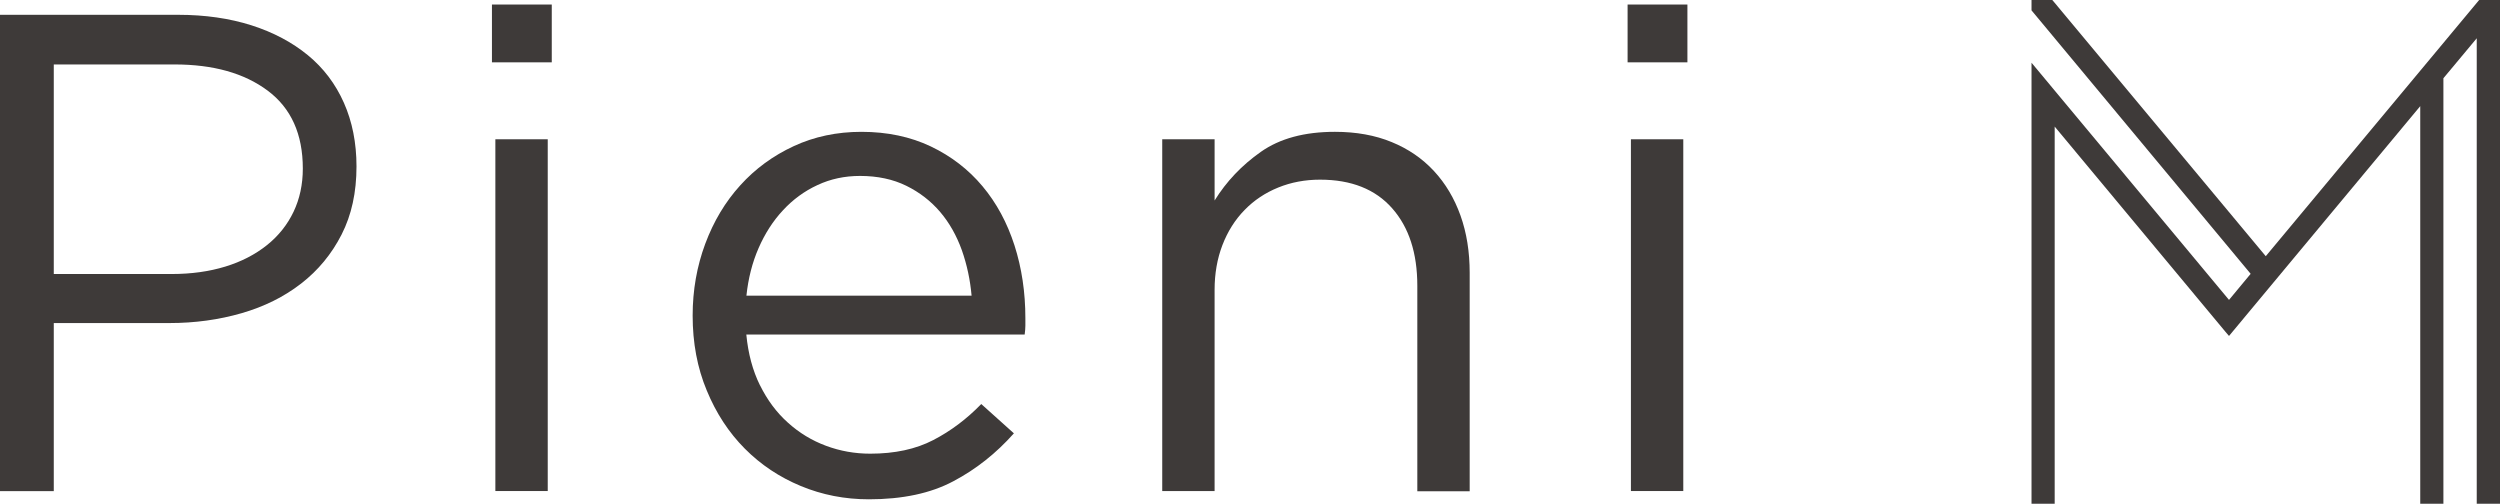
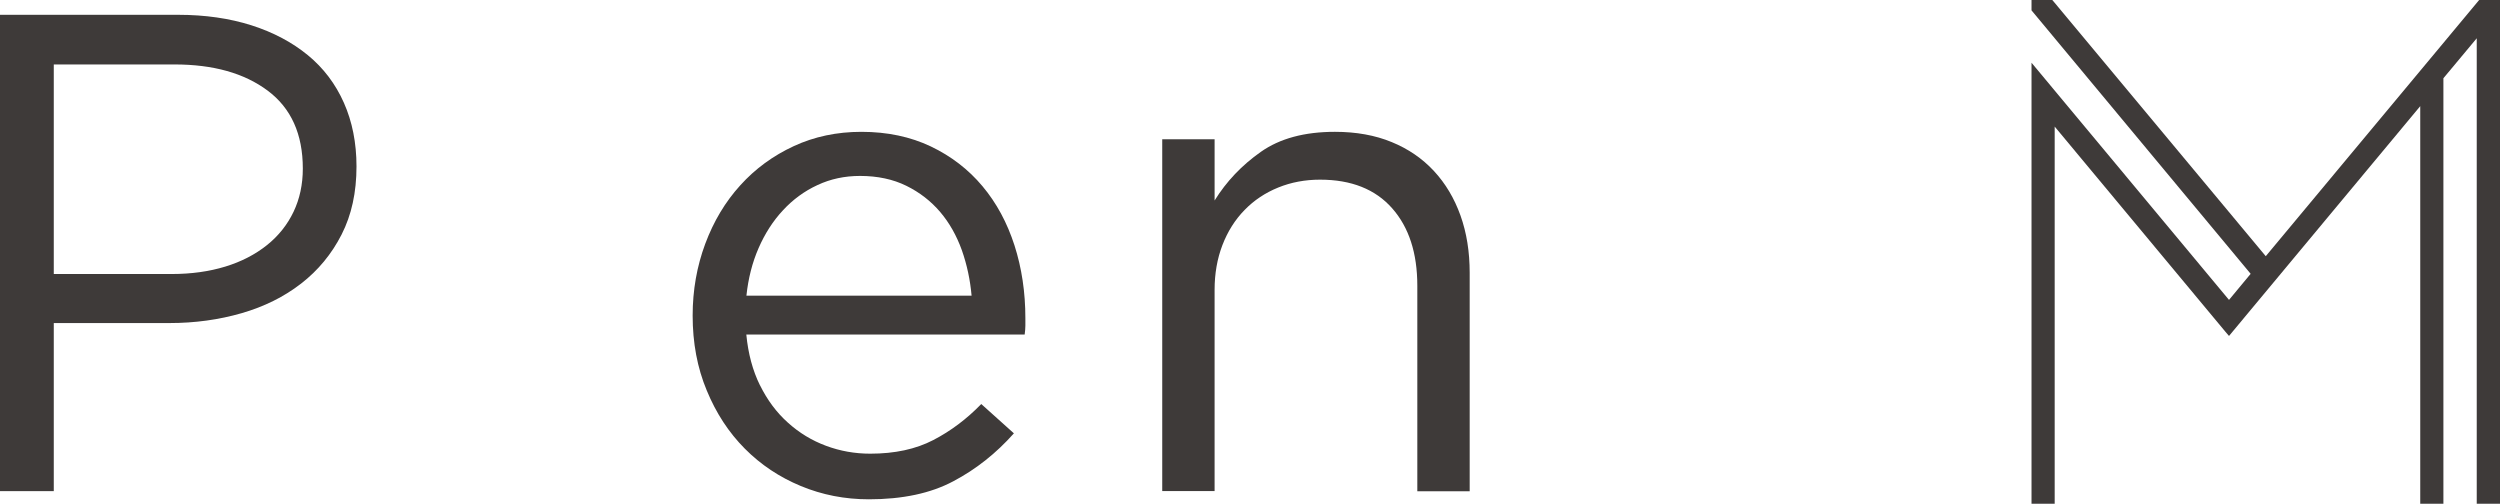
<svg xmlns="http://www.w3.org/2000/svg" id="b" viewBox="0 0 248.25 50.02">
  <defs>
    <style>.d{fill:#3e3a39;stroke-width:0px;}</style>
  </defs>
  <g id="c">
    <path class="d" d="M33.92,23.29c-.99,1.94-2.33,3.56-4.02,4.87-1.69,1.31-3.66,2.29-5.91,2.94-2.25.65-4.64.98-7.16.98H5.34v16.69H0V1.47h17.7c2.66,0,5.08.35,7.26,1.04,2.19.7,4.05,1.69,5.61,2.97,1.56,1.28,2.75,2.86,3.58,4.73.83,1.87,1.25,3.98,1.25,6.32,0,2.57-.49,4.82-1.48,6.76ZM26.58,9c-2.33-1.74-5.41-2.6-9.25-2.6H5.34v20.81h11.72c1.94,0,3.72-.25,5.32-.74,1.6-.49,2.98-1.21,4.13-2.13,1.15-.92,2.03-2.03,2.64-3.31.61-1.28.92-2.71.92-4.29,0-3.42-1.16-6-3.49-7.74Z" />
-     <path class="d" d="M48.85,6.2V.45h5.94v5.74h-5.94ZM49.19,48.76V13.83h5.2v34.93h-5.2Z" />
    <path class="d" d="M75.47,38.26c.72,1.46,1.64,2.7,2.77,3.71,1.13,1.02,2.39,1.78,3.79,2.3,1.4.52,2.86.78,4.39.78,2.43,0,4.52-.45,6.25-1.35,1.74-.9,3.32-2.09,4.77-3.58l3.24,2.91c-1.76,1.98-3.76,3.57-6.02,4.76-2.25,1.2-5.05,1.79-8.38,1.79-2.39,0-4.64-.44-6.76-1.32-2.12-.88-3.97-2.11-5.56-3.71-1.59-1.6-2.85-3.52-3.78-5.78-.94-2.25-1.4-4.73-1.4-7.43,0-2.52.42-4.9,1.25-7.13.83-2.23,1.99-4.17,3.48-5.81,1.49-1.65,3.26-2.94,5.31-3.89,2.05-.95,4.29-1.42,6.72-1.42,2.57,0,4.87.49,6.89,1.45,2.03.97,3.74,2.29,5.13,3.95,1.4,1.67,2.45,3.62,3.18,5.88.72,2.25,1.08,4.66,1.08,7.23v.74c0,.27-.03.56-.07.88h-27.64c.18,1.89.63,3.57,1.35,5.03ZM96.48,29.37c-.14-1.58-.46-3.08-.97-4.53-.52-1.44-1.23-2.71-2.15-3.79-.92-1.08-2.04-1.95-3.36-2.6-1.32-.65-2.86-.98-4.6-.98-1.52,0-2.93.3-4.23.91-1.3.6-2.44,1.44-3.42,2.5-.99,1.06-1.79,2.31-2.42,3.75-.63,1.44-1.03,3.02-1.21,4.73h22.36Z" />
    <path class="d" d="M120.61,48.76h-5.2V13.83h5.2v6.08c1.17-1.89,2.7-3.5,4.59-4.83,1.89-1.33,4.34-1.99,7.36-1.99,2.11,0,4,.34,5.64,1.02,1.64.67,3.04,1.63,4.19,2.87,1.15,1.24,2.03,2.72,2.64,4.43.61,1.71.91,3.6.91,5.68v21.69h-5.2v-20.4c0-3.25-.83-5.81-2.5-7.7-1.67-1.89-4.05-2.84-7.16-2.84-1.48,0-2.87.26-4.15.78-1.28.52-2.4,1.26-3.34,2.23-.95.97-1.68,2.13-2.2,3.48-.52,1.35-.78,2.84-.78,4.46v20Z" />
-     <path class="d" d="M161.62,6.2V.45h5.94v5.74h-5.94ZM161.95,48.76V13.83h5.2v34.93h-5.2Z" />
    <polygon class="d" points="246.18 0 224.99 25.44 203.93 .16 203.79 0 201.73 0 201.73 1.03 223.49 27.19 221.34 29.78 201.73 6.23 201.73 50.02 204.03 50.02 204.03 12.57 220.99 32.95 221.34 33.36 240.33 10.54 240.33 50.02 242.63 50.02 242.63 7.77 245.94 3.8 245.94 50.02 248.25 50.02 248.25 0 246.18 0" />
  </g>
</svg>